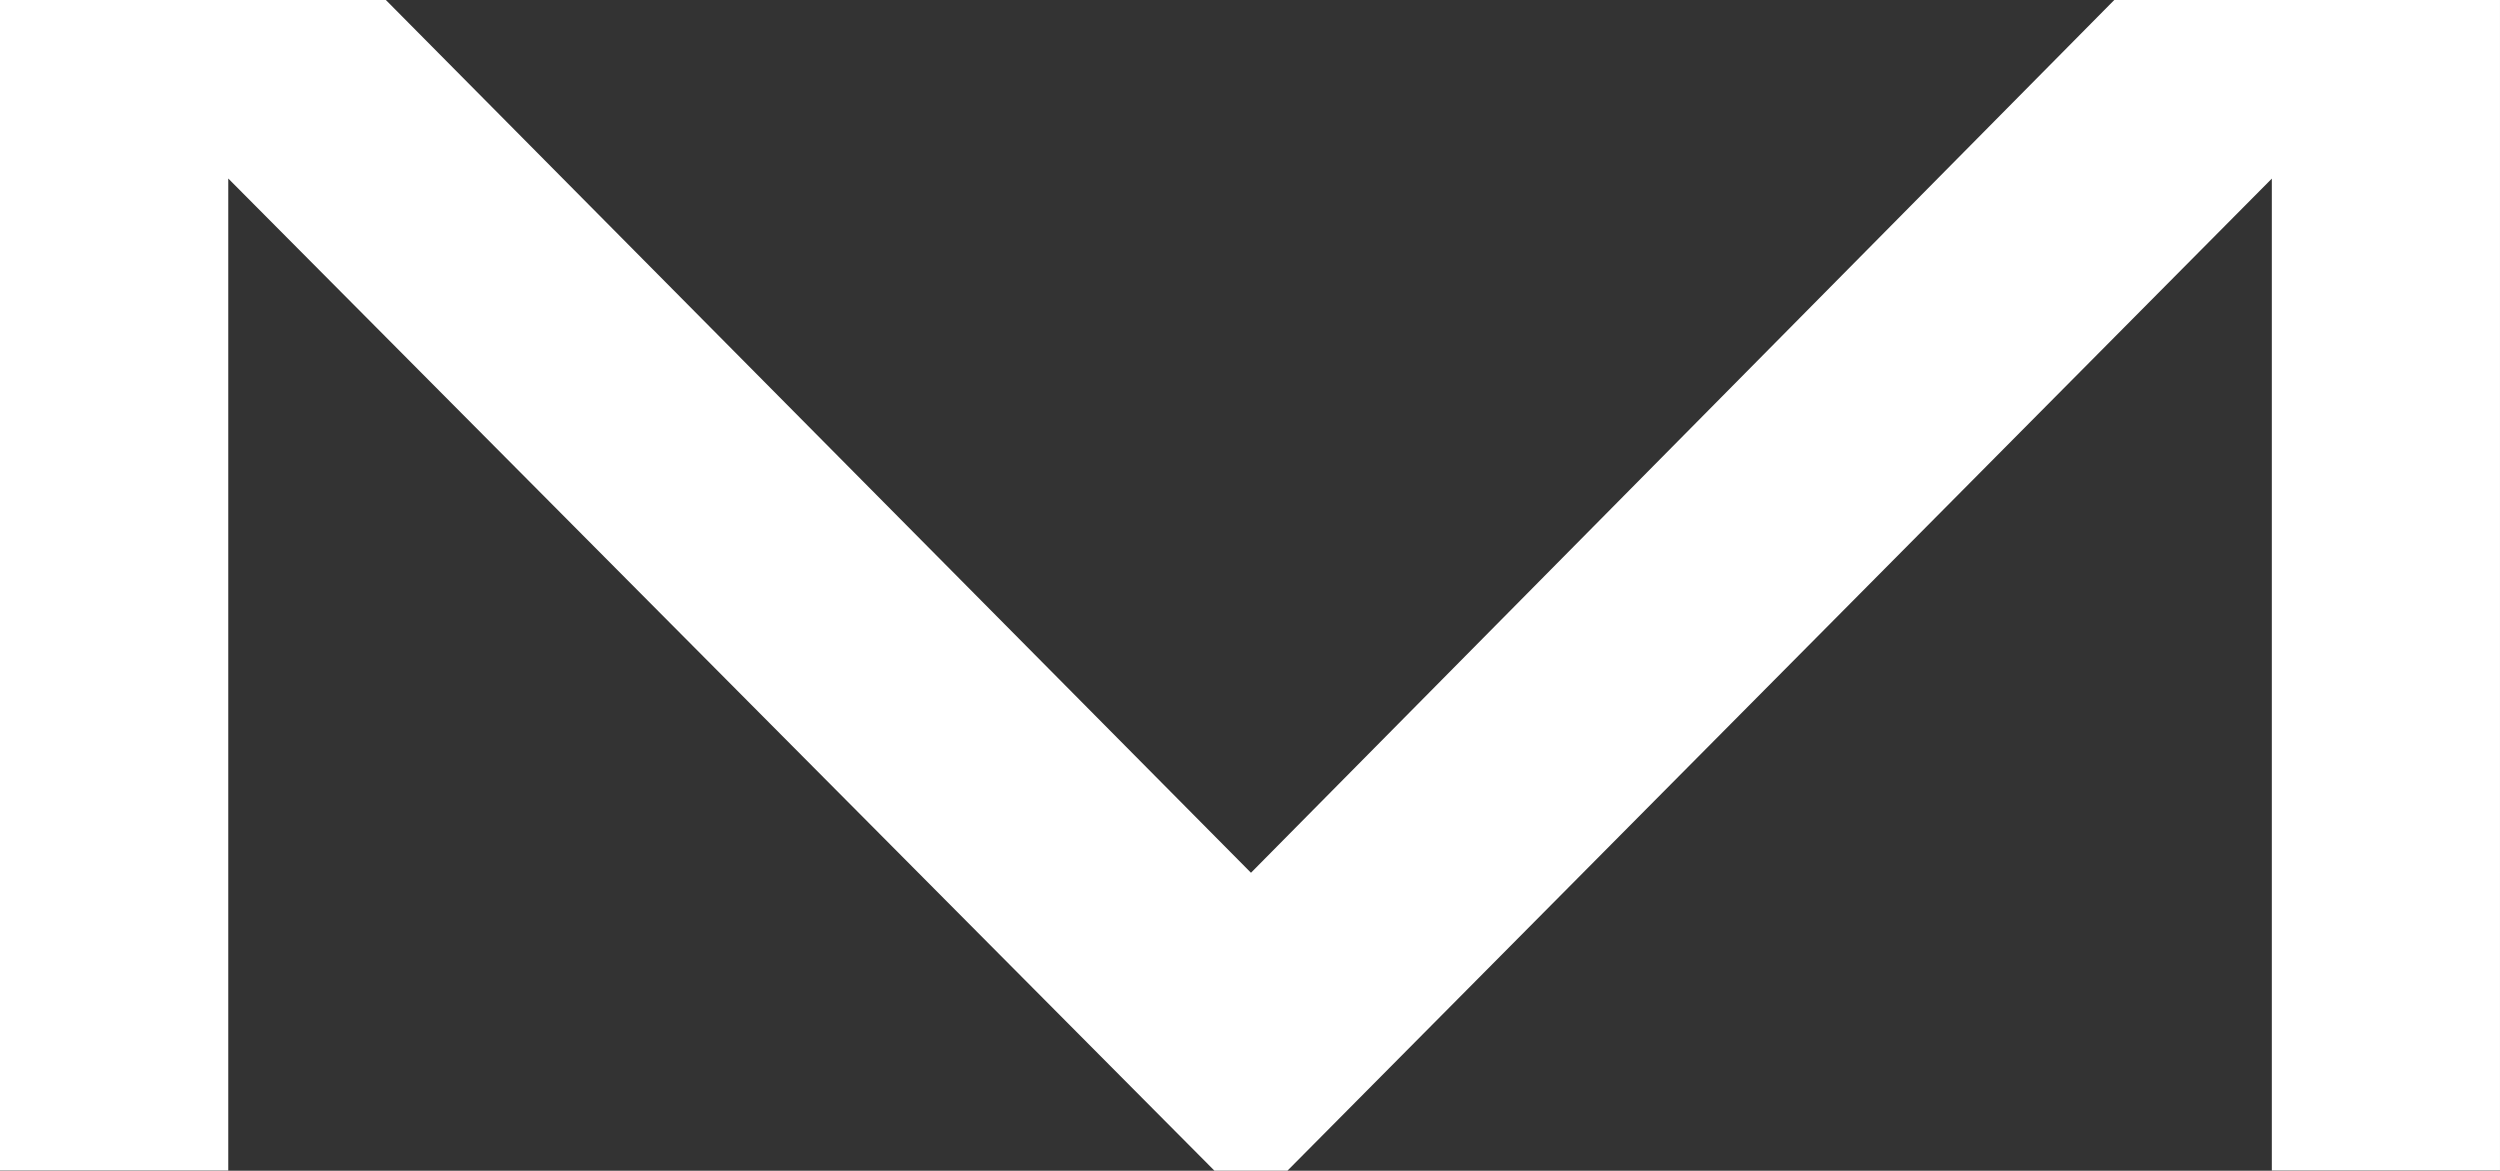
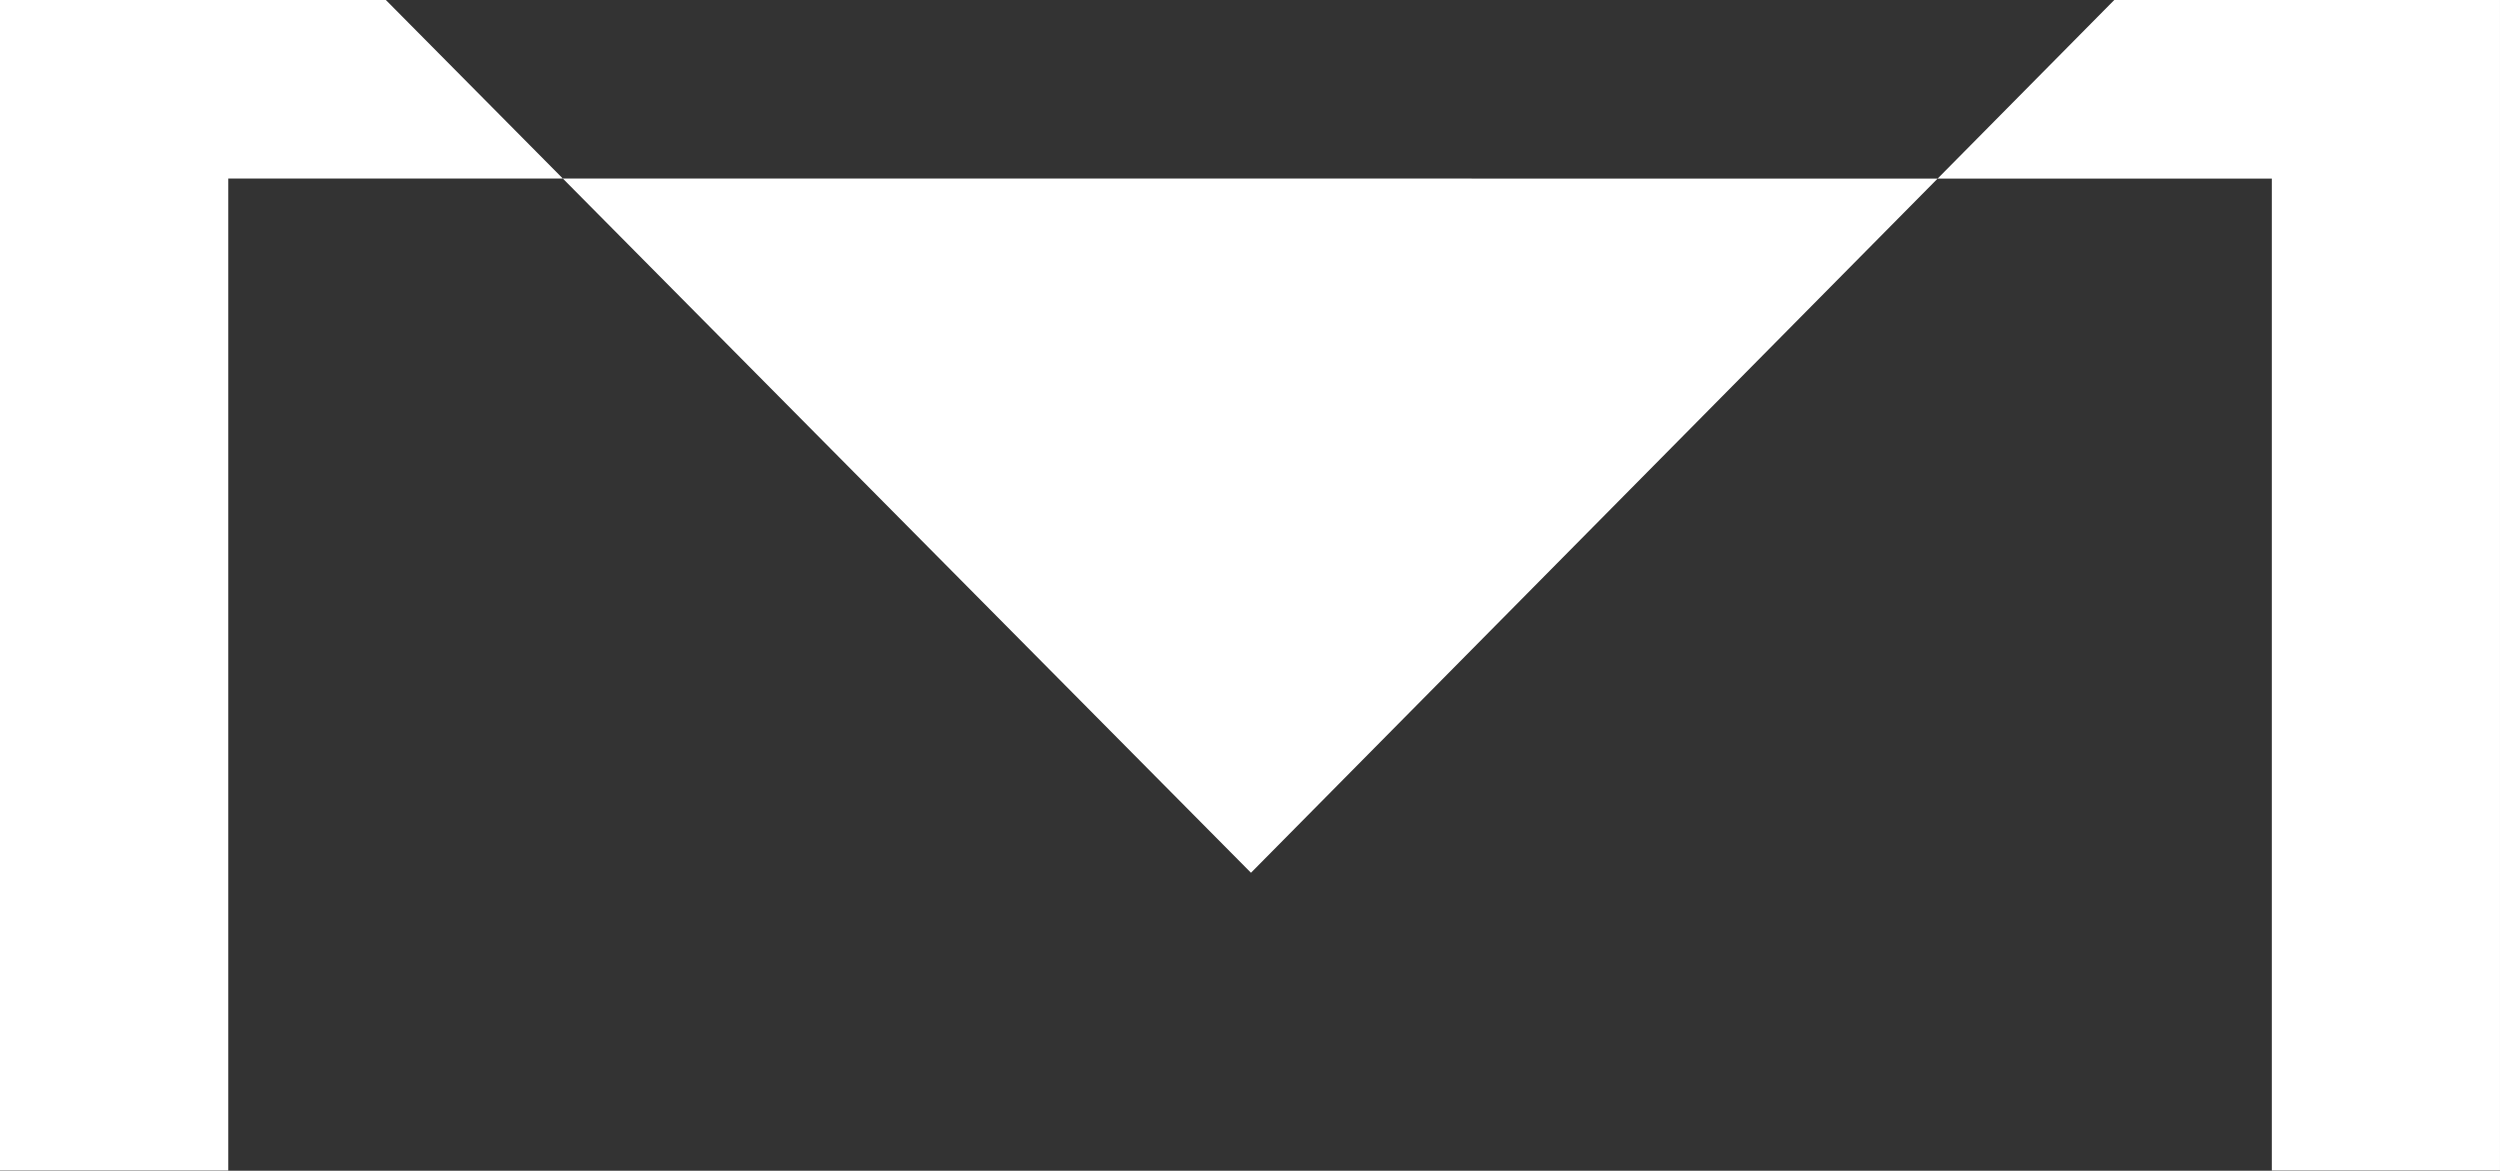
<svg xmlns="http://www.w3.org/2000/svg" width="171.624" height="80.369" viewBox="0 0 171.624 80.369">
  <rect x="0" y="0" width="171.624" height="80.369" fill="#333333" stroke="none" />
-   <path id="Pfad_37085" data-name="Pfad 37085" d="M145.144.425,85.879,60.34,26.489.425H0V80.78H15.67v-68.1l67.7,68.111h5.013L155.96,12.686V80.78h15.663V.425Z" transform="translate(0 -0.425)" fill="#fff" />
+   <path id="Pfad_37085" data-name="Pfad 37085" d="M145.144.425,85.879,60.34,26.489.425H0V80.78H15.67v-68.1h5.013L155.96,12.686V80.78h15.663V.425Z" transform="translate(0 -0.425)" fill="#fff" />
</svg>